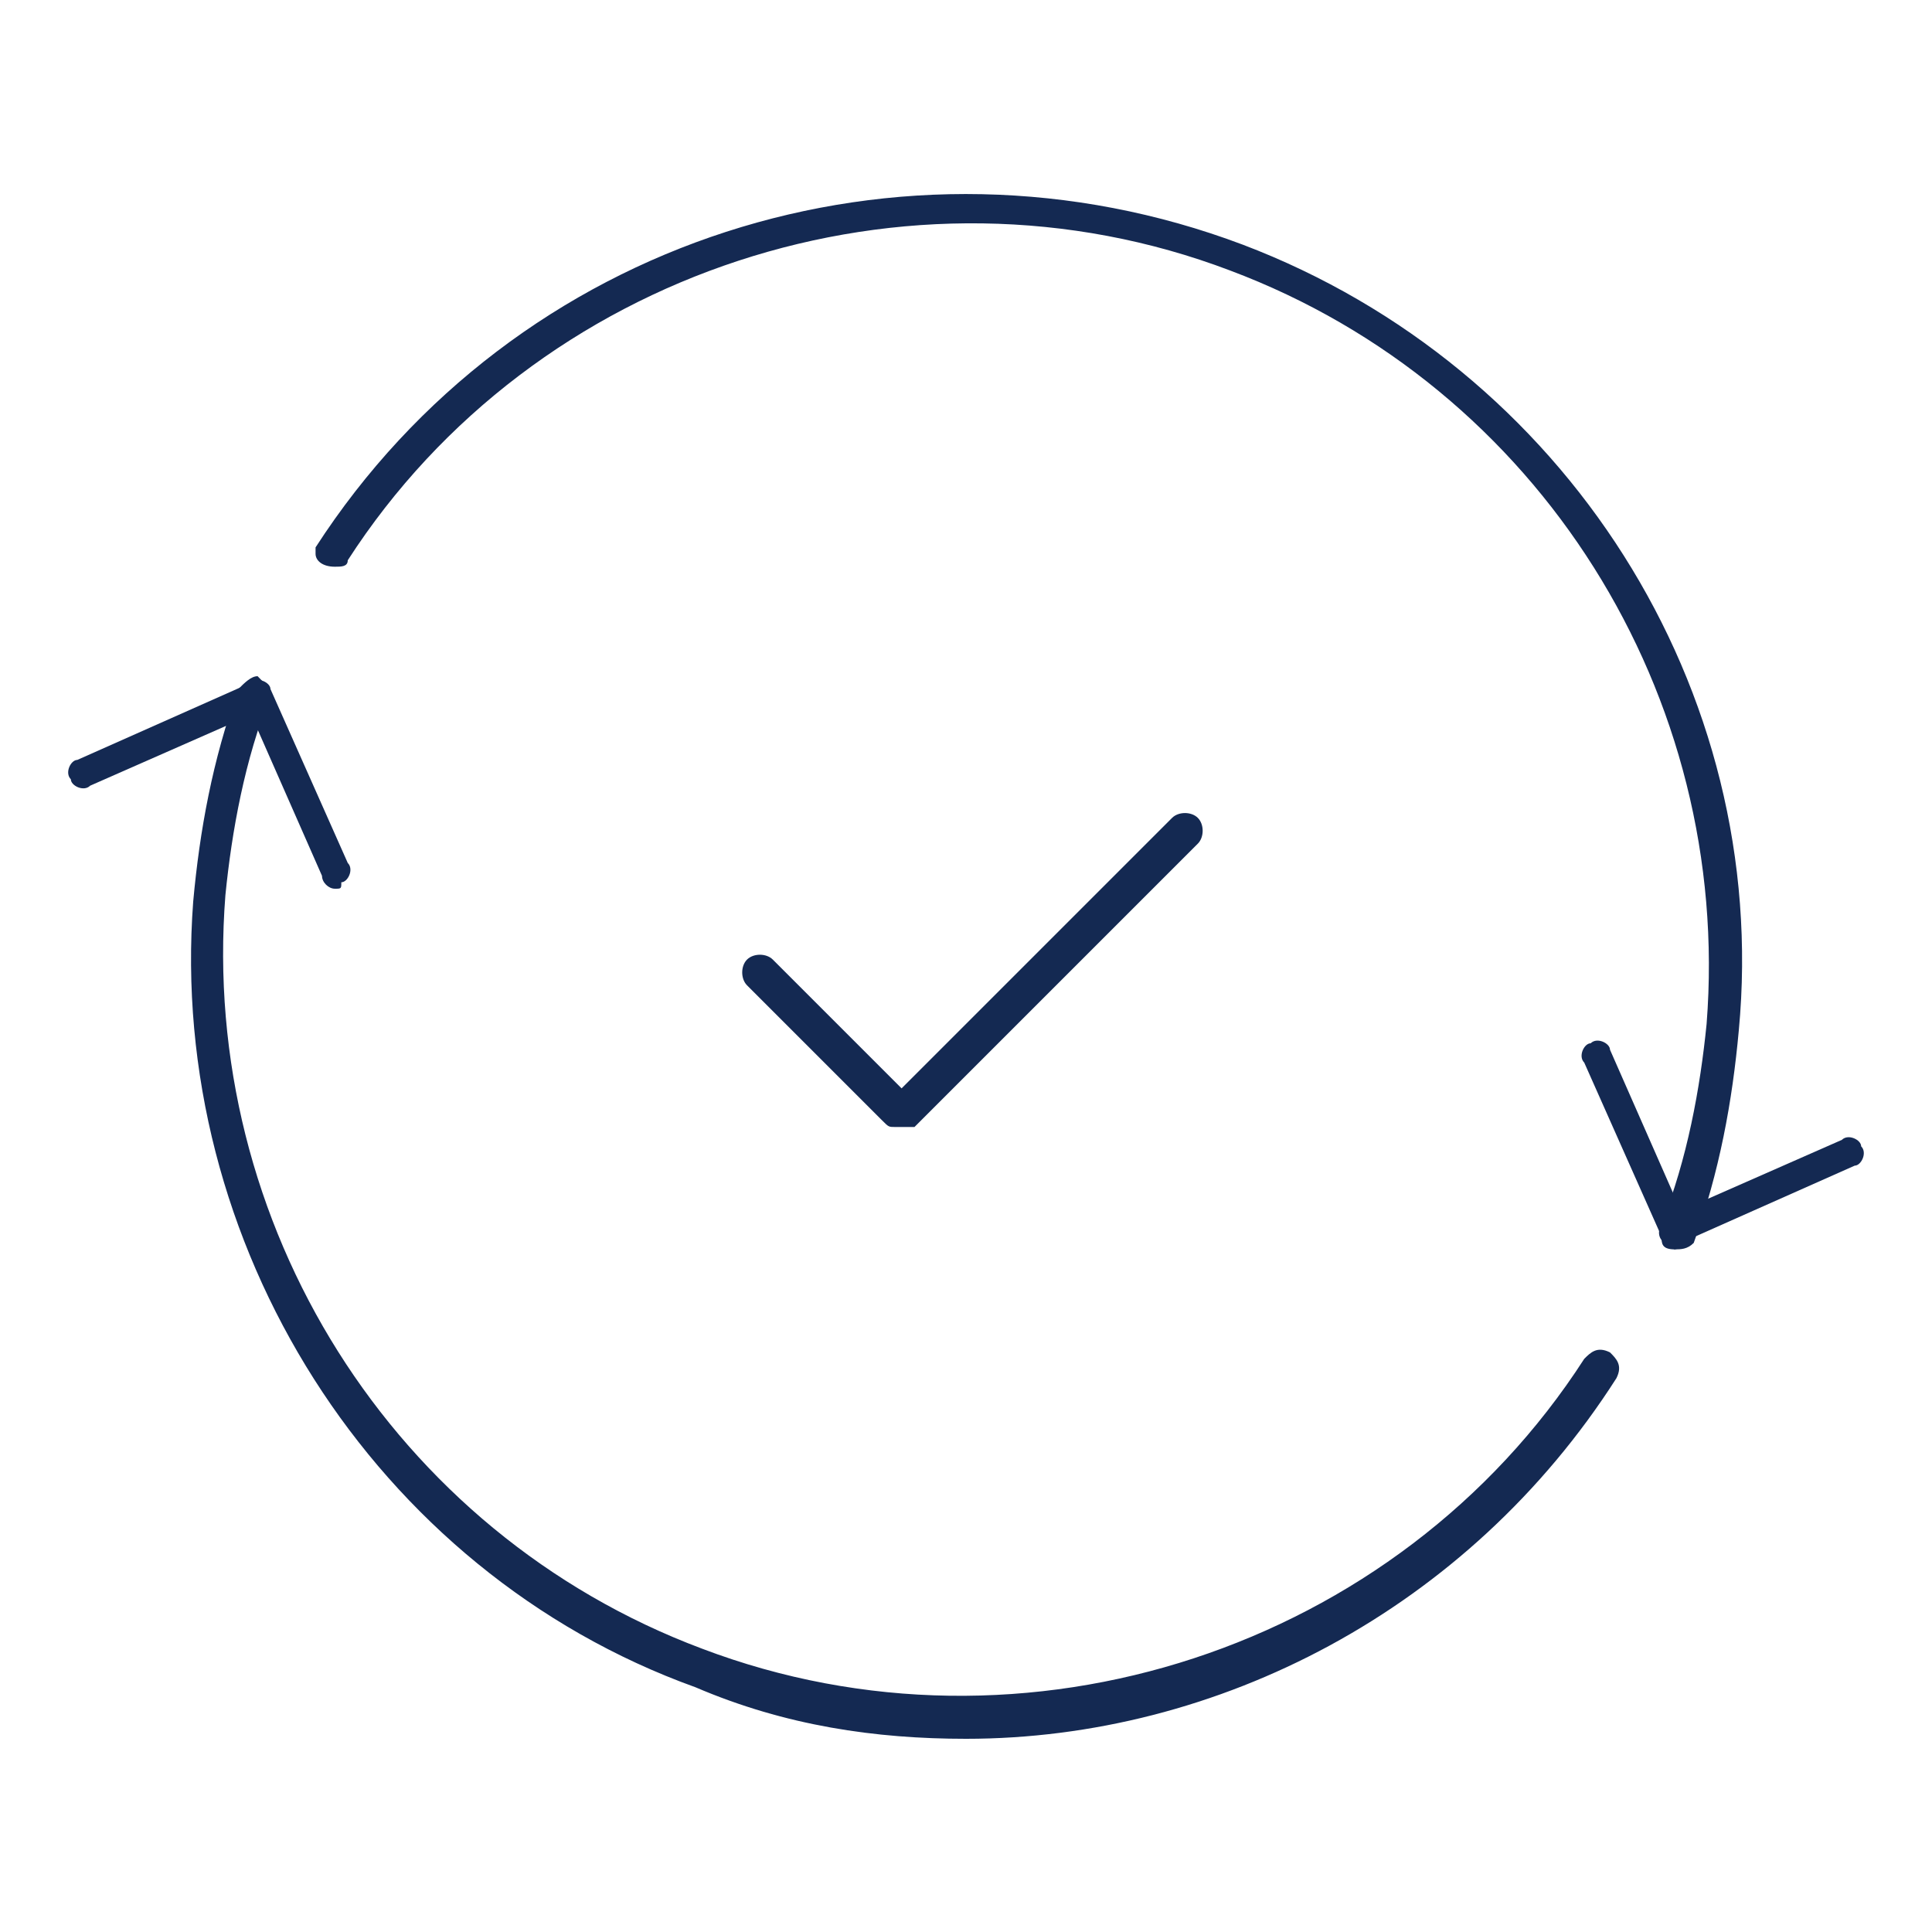
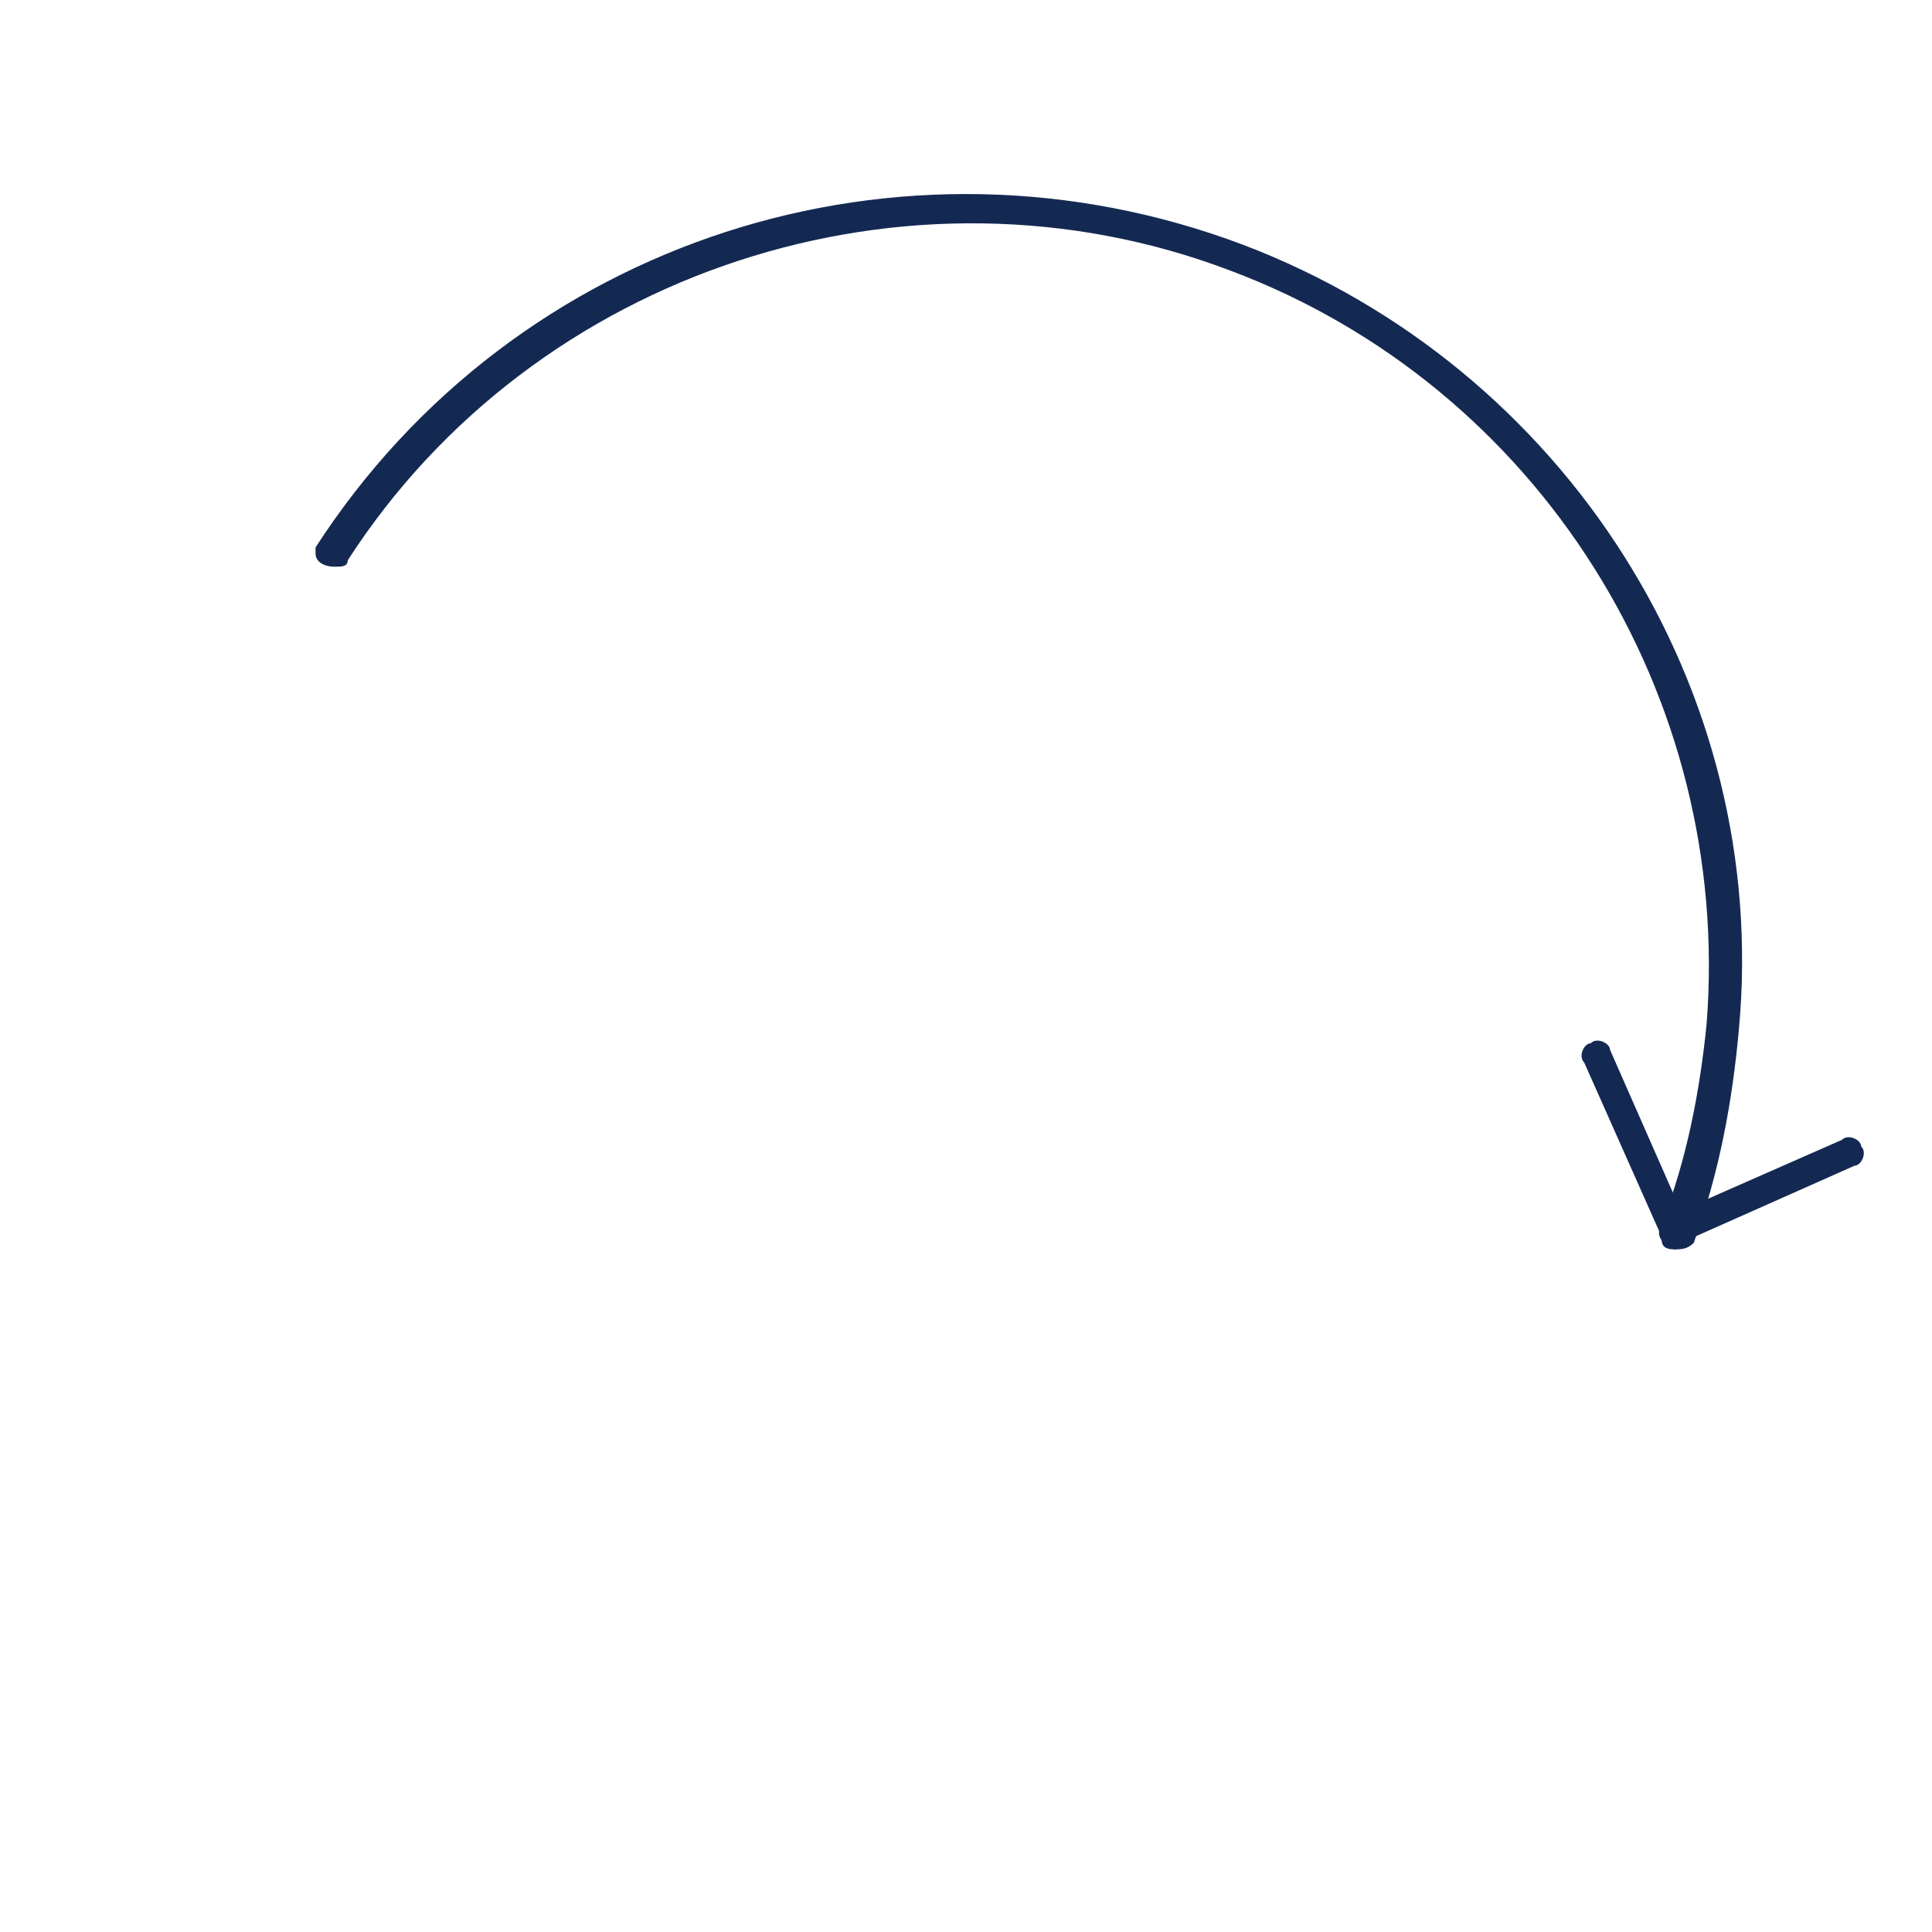
<svg xmlns="http://www.w3.org/2000/svg" version="1.1" id="Layer_1" x="0px" y="0px" viewBox="0 0 30 30" style="enable-background:new 0 0 30 30;" xml:space="preserve">
  <style type="text/css">
	.st0{fill:#142952;}
</style>
  <g>
    <g>
      <g>
        <g>
          <path class="st0" d="M26,19.4C26,19.4,25.9,19.4,26,19.4c-0.2-0.1-0.3-0.2-0.2-0.4c0.4-1,0.6-2.1,0.7-3.1      c0.4-5.1-2.6-9.9-7.4-11.7c-5-1.9-10.8,0-13.7,4.5c0,0.1-0.1,0.1-0.2,0.1C5,8.8,4.9,8.7,4.9,8.6v0c0-0.1,0-0.1,0-0.1      C8,3.7,14,1.8,19.3,3.8c5,1.9,8.2,6.9,7.7,12.2c-0.1,1.1-0.3,2.2-0.7,3.3C26.2,19.4,26.1,19.4,26,19.4z" />
        </g>
        <g>
          <path class="st0" d="M26,19.4C26,19.4,25.9,19.4,26,19.4c-0.2,0-0.2-0.1-0.2-0.2l-1.2-2.7c-0.1-0.1,0-0.3,0.1-0.3      c0.1-0.1,0.3,0,0.3,0.1l1.1,2.5l2.5-1.1c0.1-0.1,0.3,0,0.3,0.1c0.1,0.1,0,0.3-0.1,0.3l-2.7,1.2C26.1,19.4,26,19.4,26,19.4z" />
        </g>
      </g>
      <g>
        <g>
-           <path class="st0" d="M15,27c-1.4,0-2.8-0.2-4.2-0.8C5.8,24.4,2.6,19.3,3,14c0.1-1.1,0.3-2.2,0.7-3.3c0.1-0.1,0.2-0.2,0.3-0.2      c0.1,0.1,0.2,0.2,0.2,0.3c-0.4,1-0.6,2.1-0.7,3.1c-0.4,5.1,2.6,9.9,7.4,11.7c5,1.9,10.8,0,13.7-4.5c0.1-0.1,0.2-0.2,0.4-0.1      c0.1,0.1,0.2,0.2,0.1,0.4C22.8,25,18.9,27,15,27z" />
-         </g>
+           </g>
        <g>
-           <path class="st0" d="M5.2,13.8c-0.1,0-0.2-0.1-0.2-0.2l-1.1-2.5l-2.5,1.1c-0.1,0.1-0.3,0-0.3-0.1c-0.1-0.1,0-0.3,0.1-0.3      l2.7-1.2c0.1-0.1,0.3,0,0.3,0.1l1.2,2.7c0.1,0.1,0,0.3-0.1,0.3C5.3,13.8,5.3,13.8,5.2,13.8z" />
-         </g>
+           </g>
      </g>
    </g>
    <g>
-       <path class="st0" d="M13.9,17.5c-0.1,0-0.1,0-0.2-0.1l-2.1-2.1c-0.1-0.1-0.1-0.3,0-0.4c0.1-0.1,0.3-0.1,0.4,0l2,2l4.2-4.2    c0.1-0.1,0.3-0.1,0.4,0c0.1,0.1,0.1,0.3,0,0.4l-4.4,4.4C14.1,17.5,14,17.5,13.9,17.5z" />
-     </g>
+       </g>
  </g>
</svg>